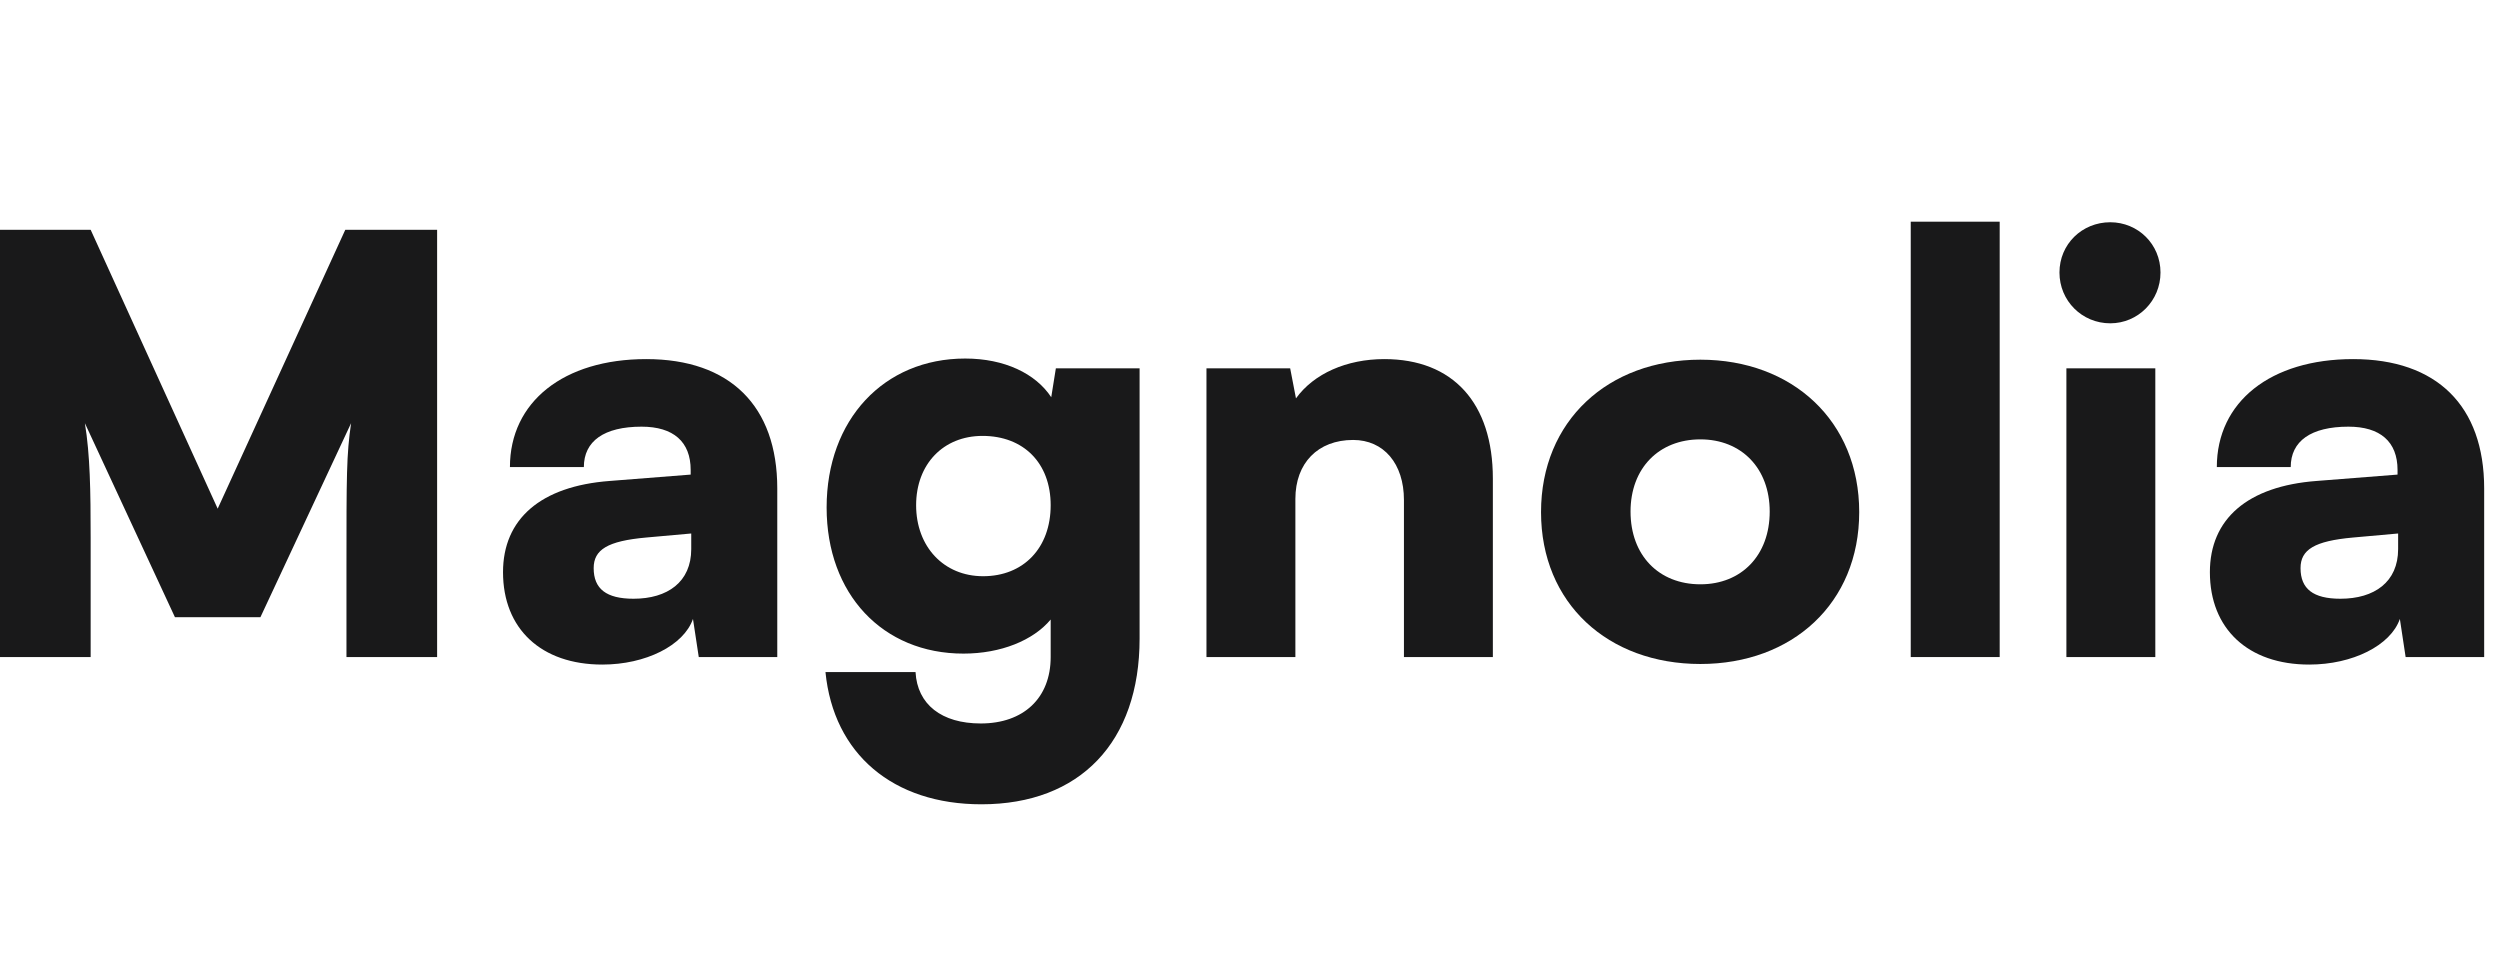
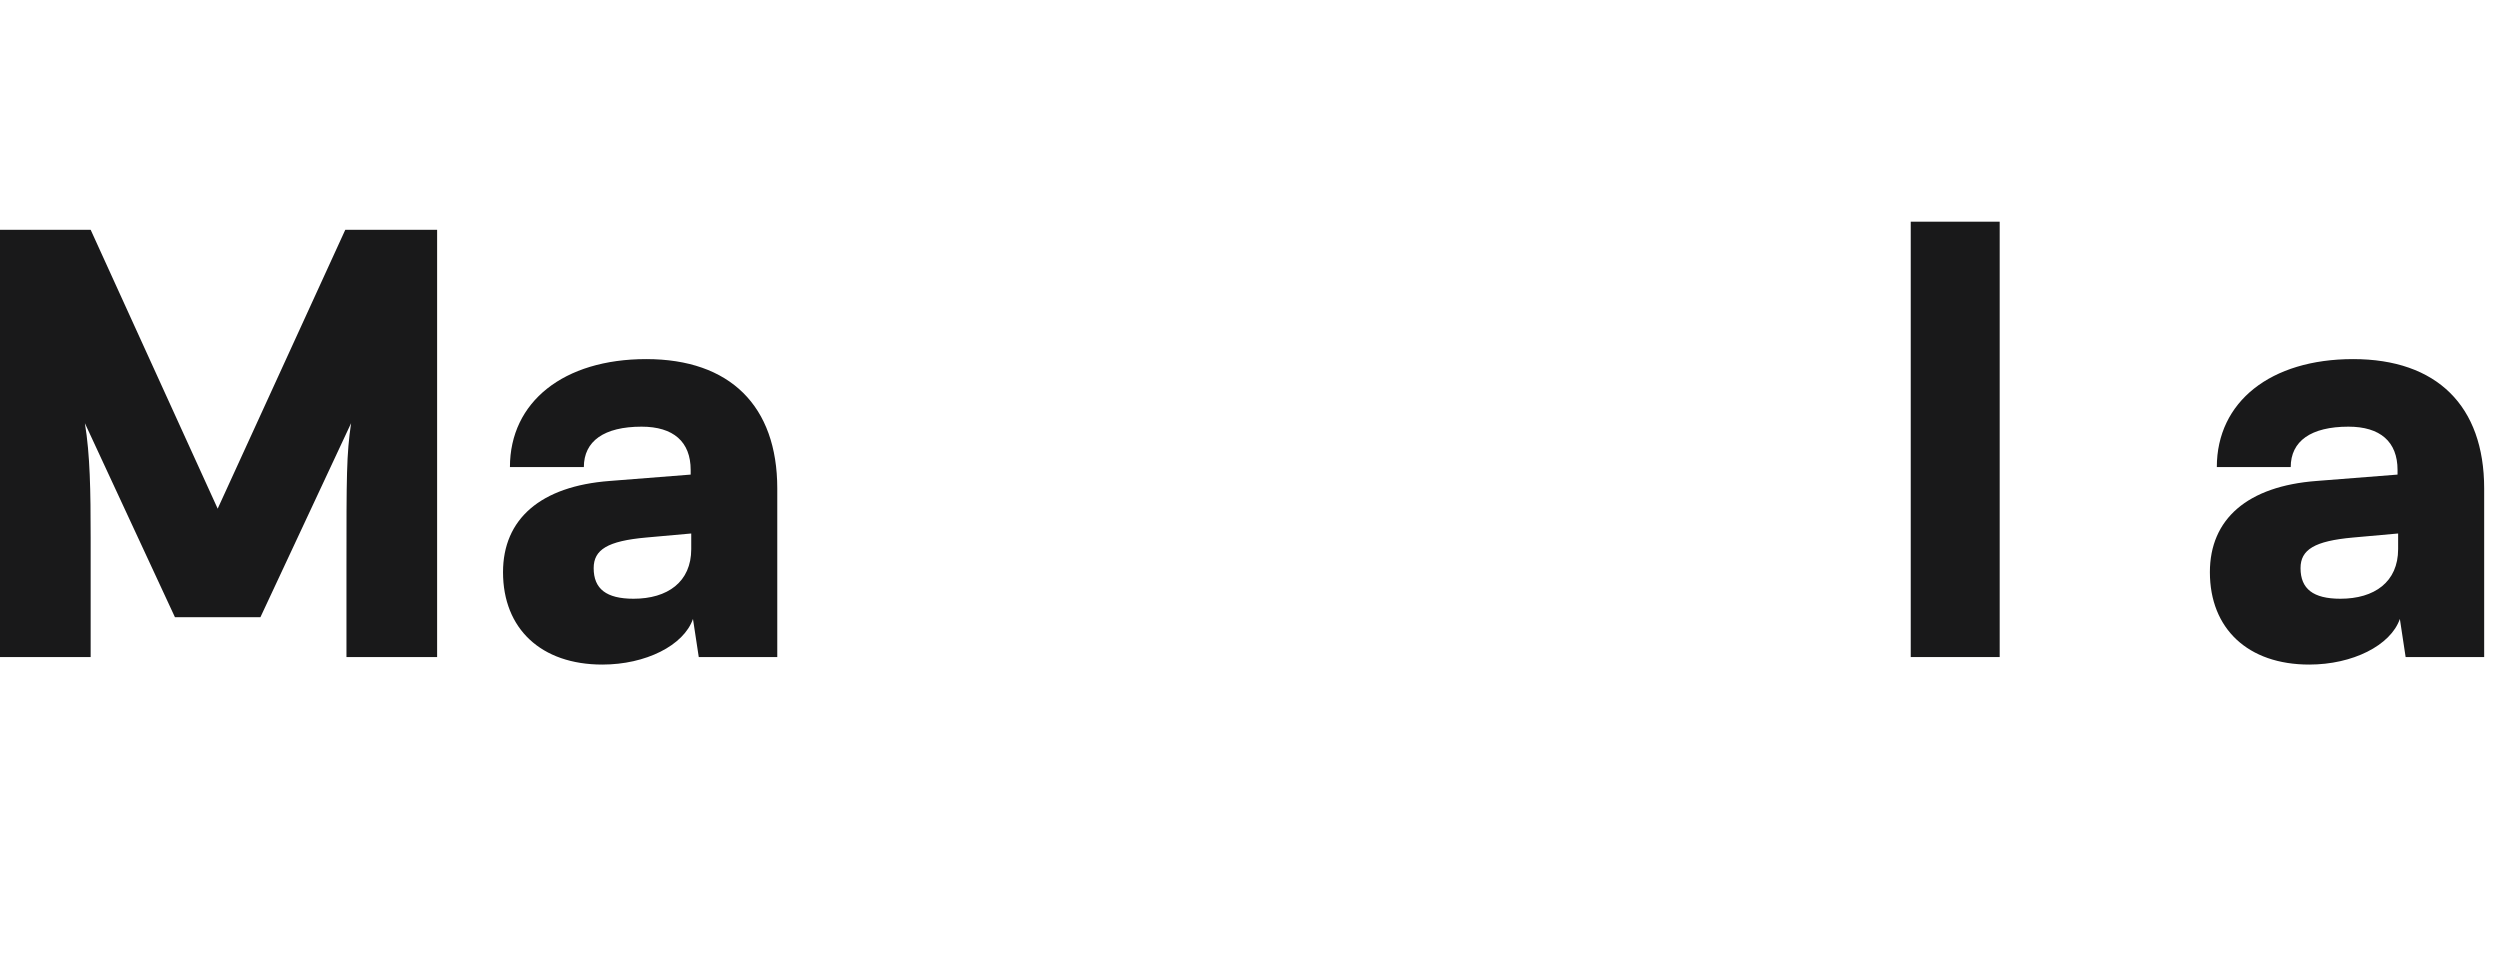
<svg xmlns="http://www.w3.org/2000/svg" fill="none" height="100%" overflow="visible" preserveAspectRatio="none" style="display: block;" viewBox="0 0 111 43" width="100%">
  <g id="Logotext">
    <g id="Vector">
      <path d="M4.025 29.173H8.53539e-05V10.202H4.025L9.665 22.585L15.331 10.202H19.408V29.173H15.383V25.2C15.383 21.098 15.383 20.2 15.588 18.79L11.562 27.405H7.768L3.769 18.79C4 20.2 4.025 21.79 4.025 23.866V29.173Z" fill="#19191A" />
      <path d="M26.743 29.507C24.026 29.507 22.334 27.917 22.334 25.405C22.334 23.046 24 21.585 27.077 21.354L30.666 21.072V20.867C30.666 19.611 29.897 18.944 28.487 18.944C26.82 18.944 25.923 19.585 25.923 20.739H22.641C22.641 17.842 25.026 15.944 28.692 15.944C32.409 15.944 34.511 18.021 34.511 21.687V29.173H31.025L30.768 27.481C30.358 28.661 28.666 29.507 26.743 29.507ZM28.128 26.584C29.64 26.584 30.691 25.84 30.691 24.379V23.687L28.692 23.866C26.974 24.02 26.359 24.405 26.359 25.225C26.359 26.148 26.923 26.584 28.128 26.584Z" fill="#19191A" />
-       <path d="M36.702 22.533C36.702 18.636 39.24 15.919 42.855 15.919C44.599 15.919 45.983 16.585 46.675 17.637L46.88 16.355H50.598V28.353C50.598 32.942 47.957 35.711 43.573 35.711C39.651 35.711 37.01 33.48 36.651 29.84H40.65C40.727 31.276 41.804 32.122 43.547 32.122C45.445 32.122 46.65 30.994 46.65 29.173V27.507C45.88 28.43 44.445 29.02 42.778 29.02C39.189 29.02 36.702 26.379 36.702 22.533ZM40.676 22.431C40.676 24.277 41.907 25.584 43.65 25.584C45.445 25.584 46.65 24.328 46.65 22.431C46.65 20.559 45.445 19.354 43.624 19.354C41.881 19.354 40.676 20.61 40.676 22.431Z" fill="#19191A" />
-       <path d="M57.515 29.173H53.567V16.355H57.284L57.541 17.688C58.335 16.585 59.797 15.944 61.463 15.944C64.514 15.944 66.283 17.893 66.283 21.251V29.173H62.335V22.2C62.335 20.585 61.438 19.534 60.079 19.534C58.515 19.534 57.515 20.559 57.515 22.149V29.173Z" fill="#19191A" />
-       <path d="M68.422 22.738C68.422 18.688 71.396 15.97 75.498 15.97C79.575 15.97 82.549 18.688 82.549 22.738C82.549 26.789 79.575 29.481 75.498 29.481C71.396 29.481 68.422 26.789 68.422 22.738ZM72.396 22.713C72.396 24.661 73.652 25.943 75.498 25.943C77.318 25.943 78.575 24.661 78.575 22.713C78.575 20.79 77.318 19.508 75.498 19.508C73.652 19.508 72.396 20.79 72.396 22.713Z" fill="#19191A" />
      <path d="M88.786 29.173H84.837V9.843H88.786V29.173Z" fill="#19191A" />
-       <path d="M93.696 14.355C92.44 14.355 91.44 13.355 91.44 12.099C91.44 10.843 92.44 9.868 93.696 9.868C94.927 9.868 95.926 10.843 95.926 12.099C95.926 13.355 94.927 14.355 93.696 14.355ZM91.748 29.173V16.355H95.696V29.173H91.748Z" fill="#19191A" />
      <path d="M102.529 29.507C99.811 29.507 98.119 27.917 98.119 25.405C98.119 23.046 99.786 21.585 102.862 21.354L106.451 21.072V20.867C106.451 19.611 105.682 18.944 104.272 18.944C102.606 18.944 101.708 19.585 101.708 20.739H98.427C98.427 17.842 100.811 15.944 104.477 15.944C108.195 15.944 110.297 18.021 110.297 21.687V29.173H106.81L106.554 27.481C106.144 28.661 104.452 29.507 102.529 29.507ZM103.913 26.584C105.426 26.584 106.477 25.84 106.477 24.379V23.687L104.477 23.866C102.76 24.02 102.144 24.405 102.144 25.225C102.144 26.148 102.708 26.584 103.913 26.584Z" fill="#19191A" />
    </g>
  </g>
</svg>